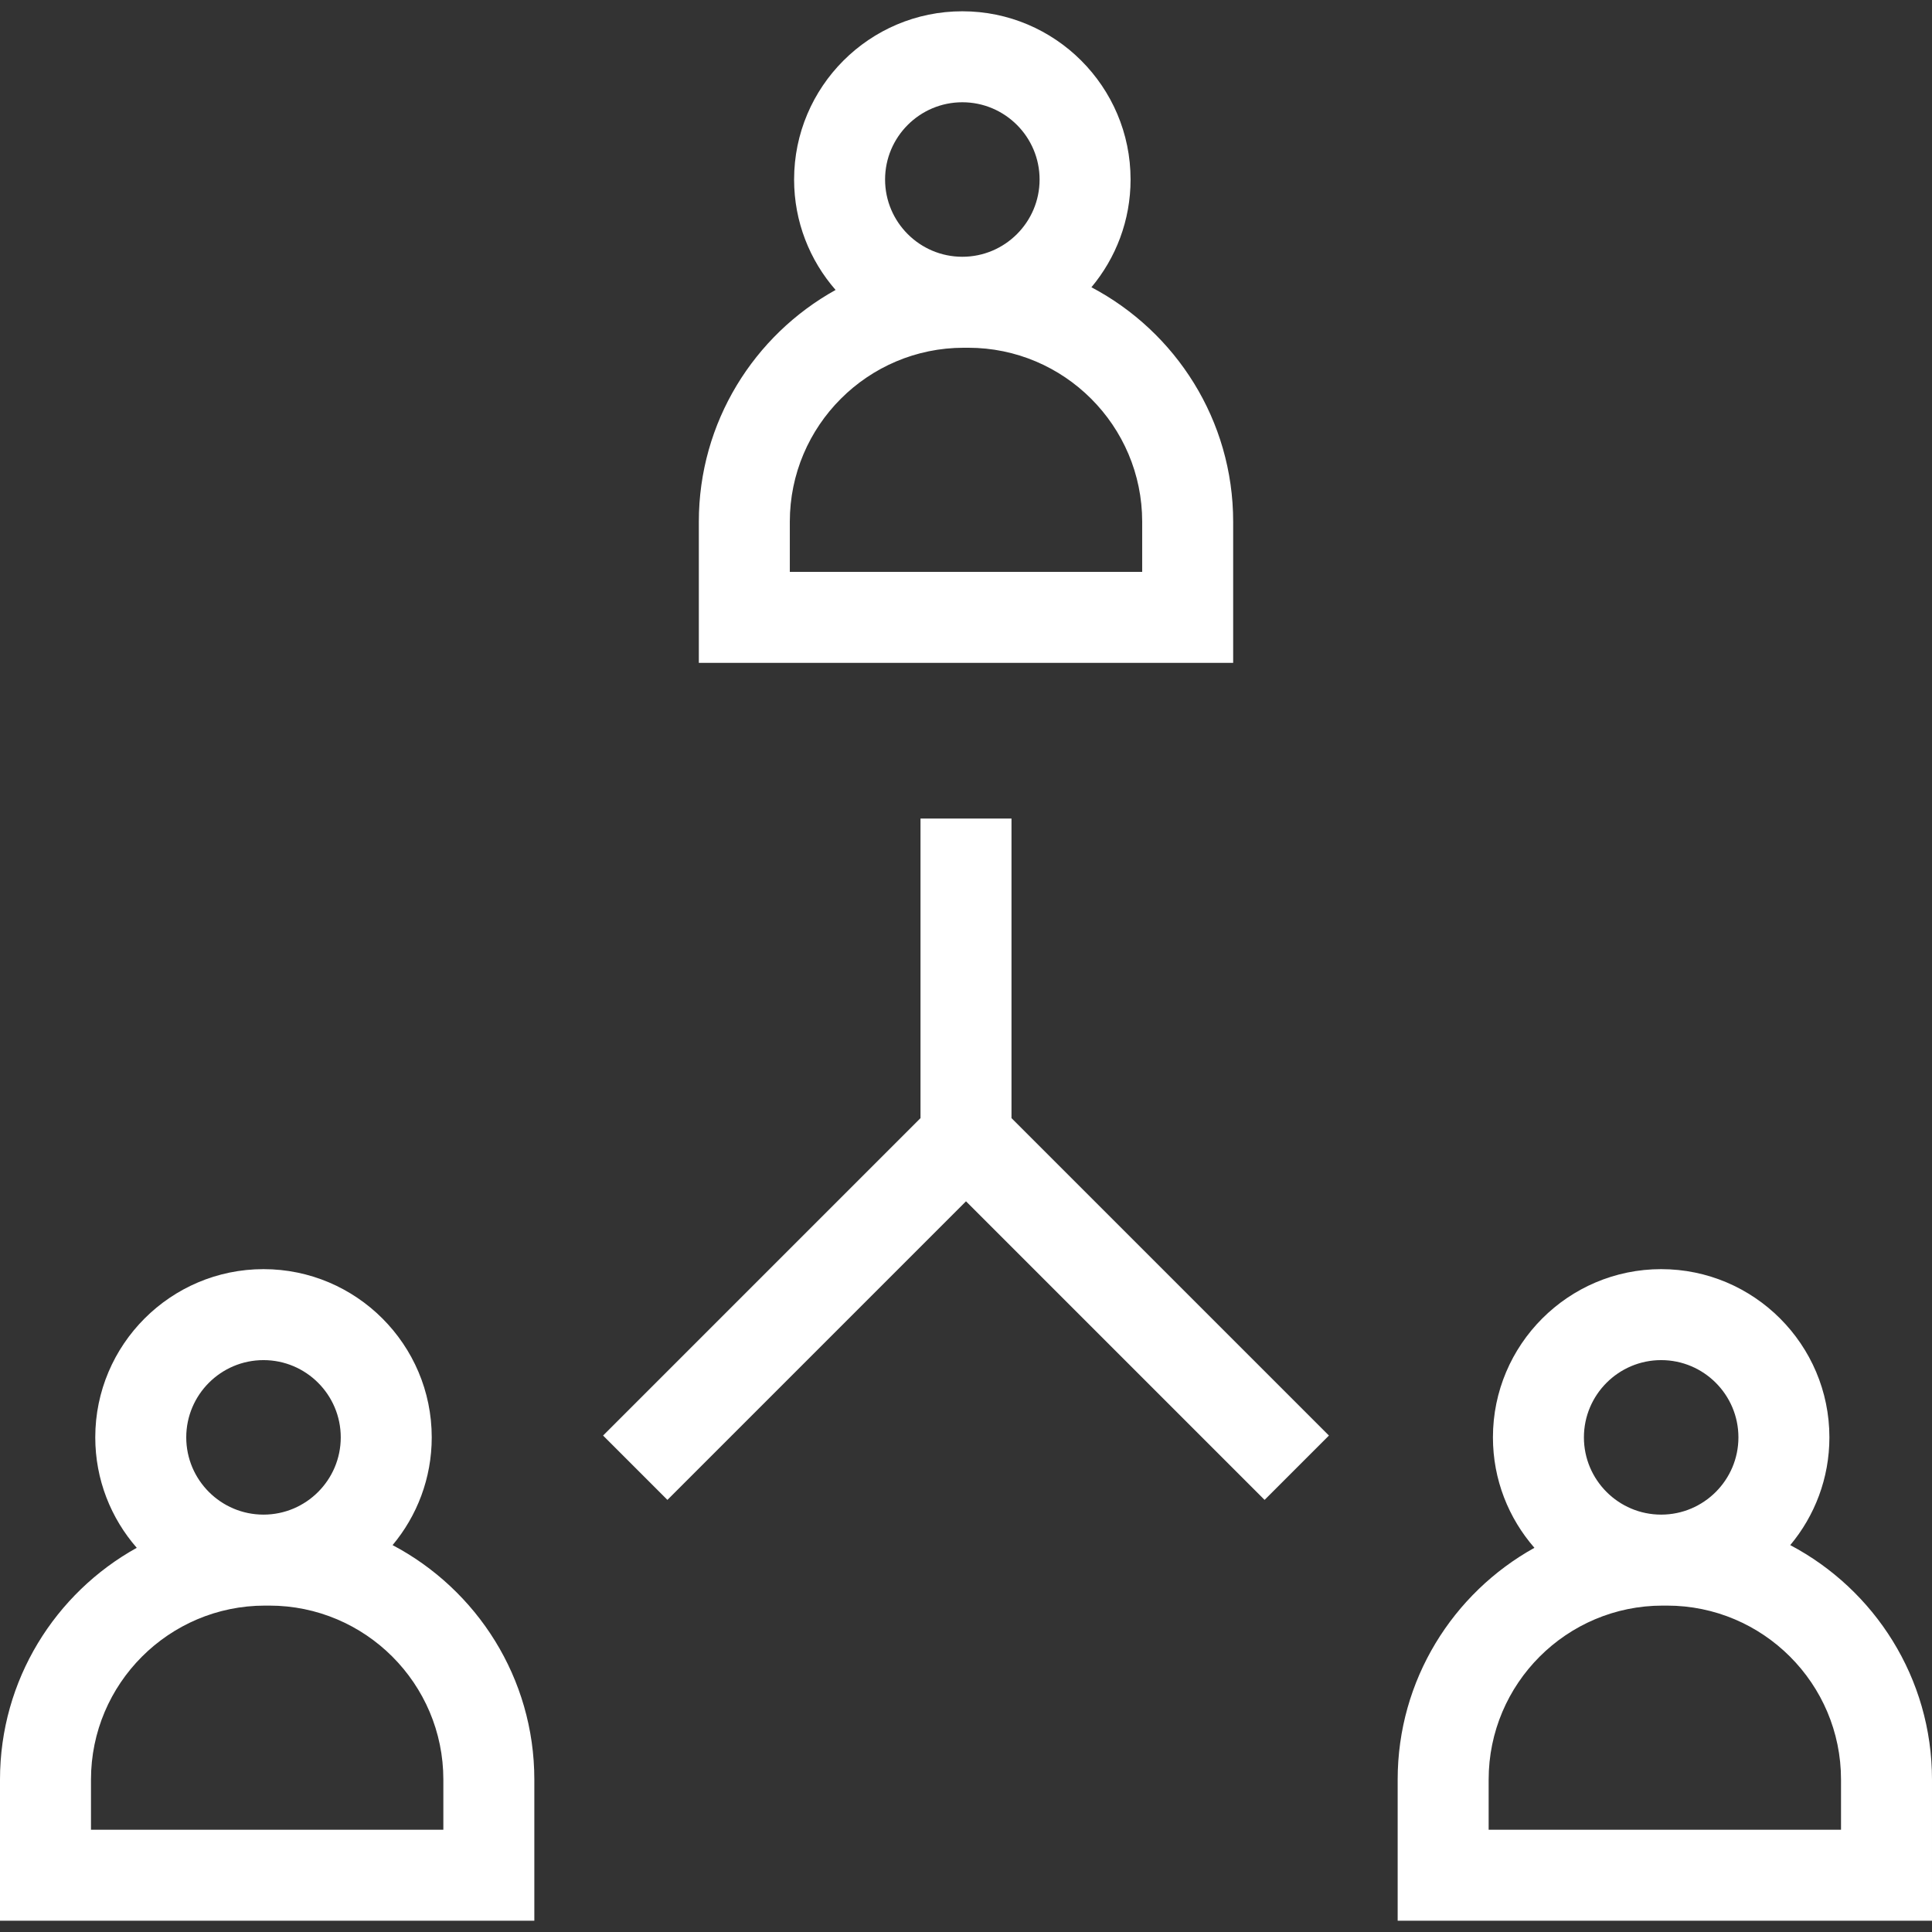
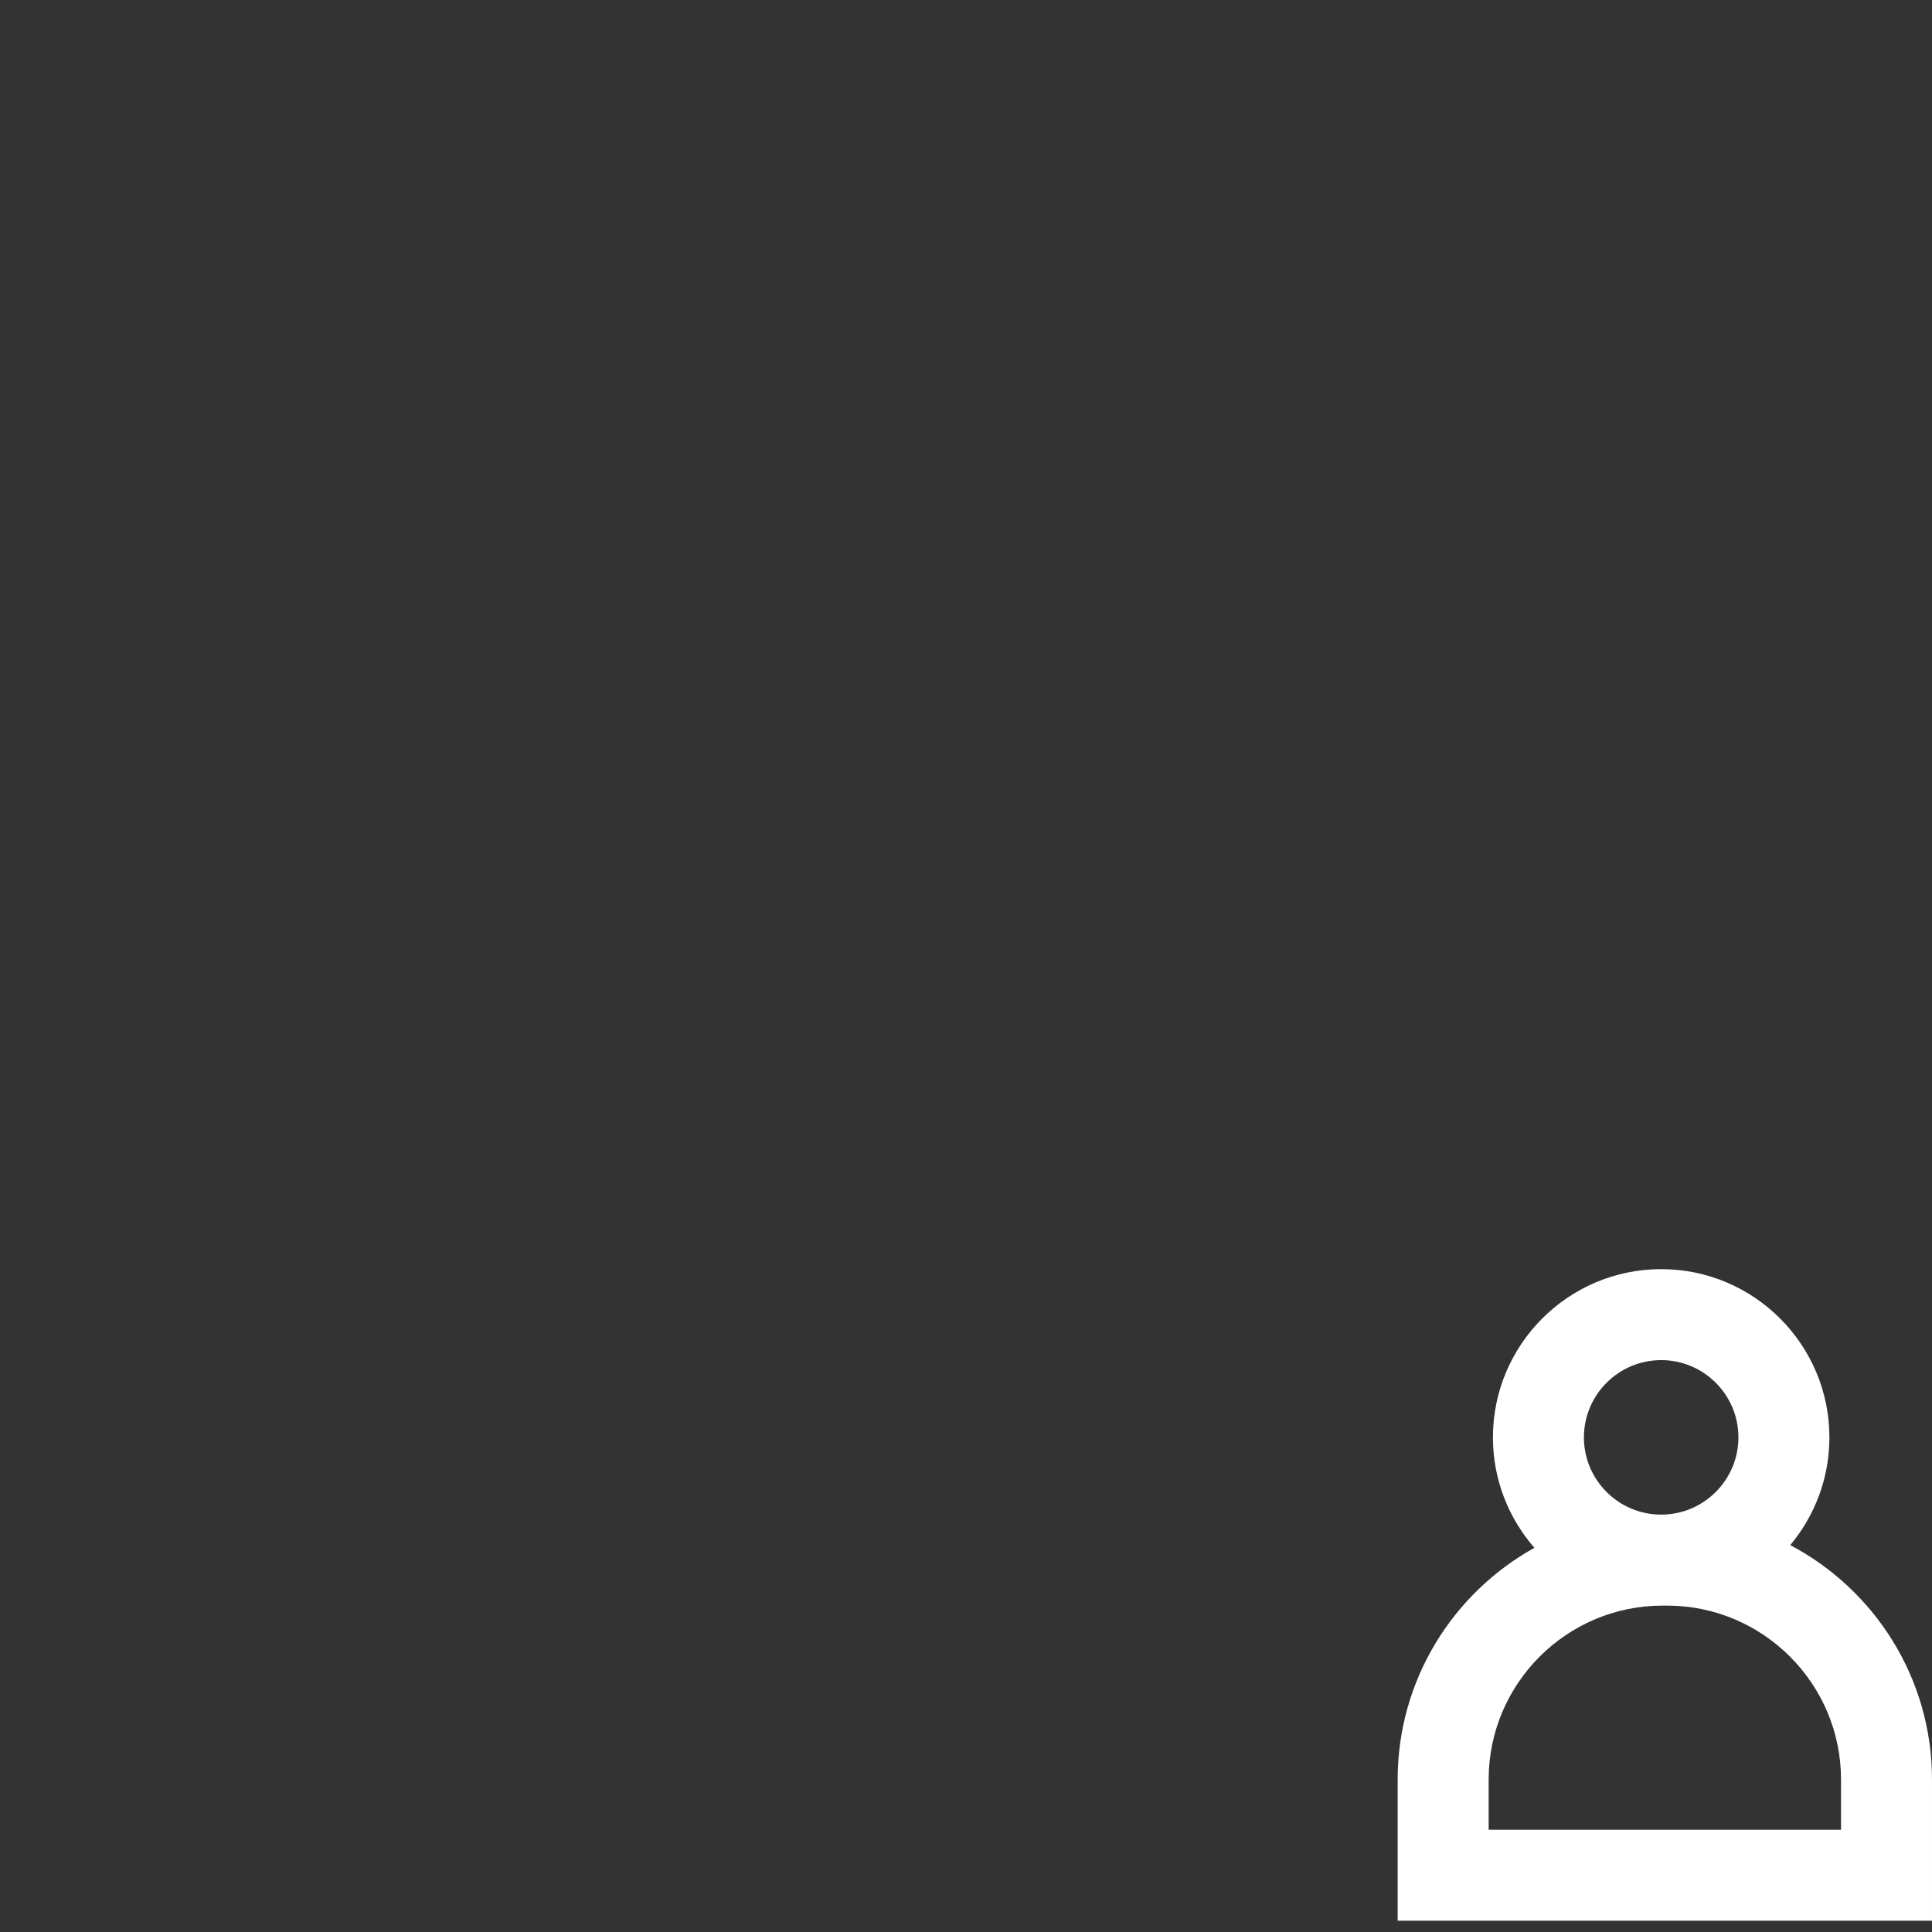
<svg xmlns="http://www.w3.org/2000/svg" version="1.1" id="Capa_1" x="0px" y="0px" viewBox="0 0 318.524 318.524" style="enable-background:new 0 0 318.524 318.524;" xml:space="preserve" width="512px" height="512px">
  <rect x="0" y="0" width="318.524" height="318.524" fill="#333333" stroke="none" />
  <g>
    <g>
-       <path d="M203.309,86.015c0-16.756-9.488-31.33-23.369-38.654c4.026-4.816,6.455-11.011,6.455-17.764    c0-15.294-12.442-27.737-27.737-27.737c-15.294,0-27.737,12.443-27.737,27.737c0,6.964,2.586,13.331,6.84,18.207    c-13.432,7.459-22.546,21.788-22.546,38.211v23.269h88.094V86.015z M158.658,16.86c7.023,0,12.737,5.714,12.737,12.737    s-5.714,12.736-12.737,12.736s-12.737-5.713-12.737-12.736S151.635,16.86,158.658,16.86z M188.309,94.284h-58.094v-8.269    c0-15.815,12.867-28.682,28.682-28.682h0.73c15.815,0,28.682,12.867,28.682,28.682L188.309,94.284L188.309,94.284z" fill="#FFFFFF" />
-       <path d="M64.724,254.74c4.026-4.816,6.455-11.011,6.455-17.764c0-15.294-12.442-27.736-27.736-27.736    s-27.737,12.442-27.737,27.736c0,6.964,2.586,13.331,6.84,18.208C9.114,262.642,0,276.971,0,293.394v23.27h88.094v-23.27    C88.094,276.638,78.605,262.064,64.724,254.74z M43.443,224.239c7.023,0,12.736,5.713,12.736,12.736s-5.713,12.737-12.736,12.737    s-12.737-5.714-12.737-12.737C30.706,229.952,36.42,224.239,43.443,224.239z M73.094,301.663H15v-8.27    c0-15.815,12.866-28.681,28.681-28.681h0.731c15.815,0,28.682,12.866,28.682,28.681C73.094,293.393,73.094,301.663,73.094,301.663    z" fill="#FFFFFF" />
      <path d="M295.154,254.74c4.026-4.816,6.455-11.011,6.455-17.764c0-15.294-12.442-27.736-27.736-27.736    s-27.737,12.442-27.737,27.736c0,6.964,2.586,13.331,6.84,18.208c-13.432,7.459-22.546,21.788-22.546,38.21v23.27h88.094v-23.27    C318.523,276.638,309.035,262.064,295.154,254.74z M273.873,224.239c7.022,0,12.736,5.713,12.736,12.736    s-5.714,12.737-12.736,12.737c-7.023,0-12.737-5.714-12.737-12.737C261.136,229.952,266.85,224.239,273.873,224.239z     M303.523,301.663H245.43v-8.27c0-15.815,12.866-28.681,28.682-28.681h0.73c15.815,0,28.682,12.866,28.682,28.681v8.27H303.523z" fill="#FFFFFF" />
-       <polygon points="166.762,134.949 151.762,134.949 151.762,184.342 99.429,236.675 110.035,247.282 159.262,198.055     208.488,247.282 219.096,236.675 166.762,184.342   " fill="#FFFFFF" />
    </g>
    <g>
	</g>
    <g>
	</g>
    <g>
	</g>
    <g>
	</g>
    <g>
	</g>
    <g>
	</g>
    <g>
	</g>
    <g>
	</g>
    <g>
	</g>
    <g>
	</g>
    <g>
	</g>
    <g>
	</g>
    <g>
	</g>
    <g>
	</g>
    <g>
	</g>
  </g>
  <g>
</g>
  <g>
</g>
  <g>
</g>
  <g>
</g>
  <g>
</g>
  <g>
</g>
  <g>
</g>
  <g>
</g>
  <g>
</g>
  <g>
</g>
  <g>
</g>
  <g>
</g>
  <g>
</g>
  <g>
</g>
  <g>
</g>
</svg>